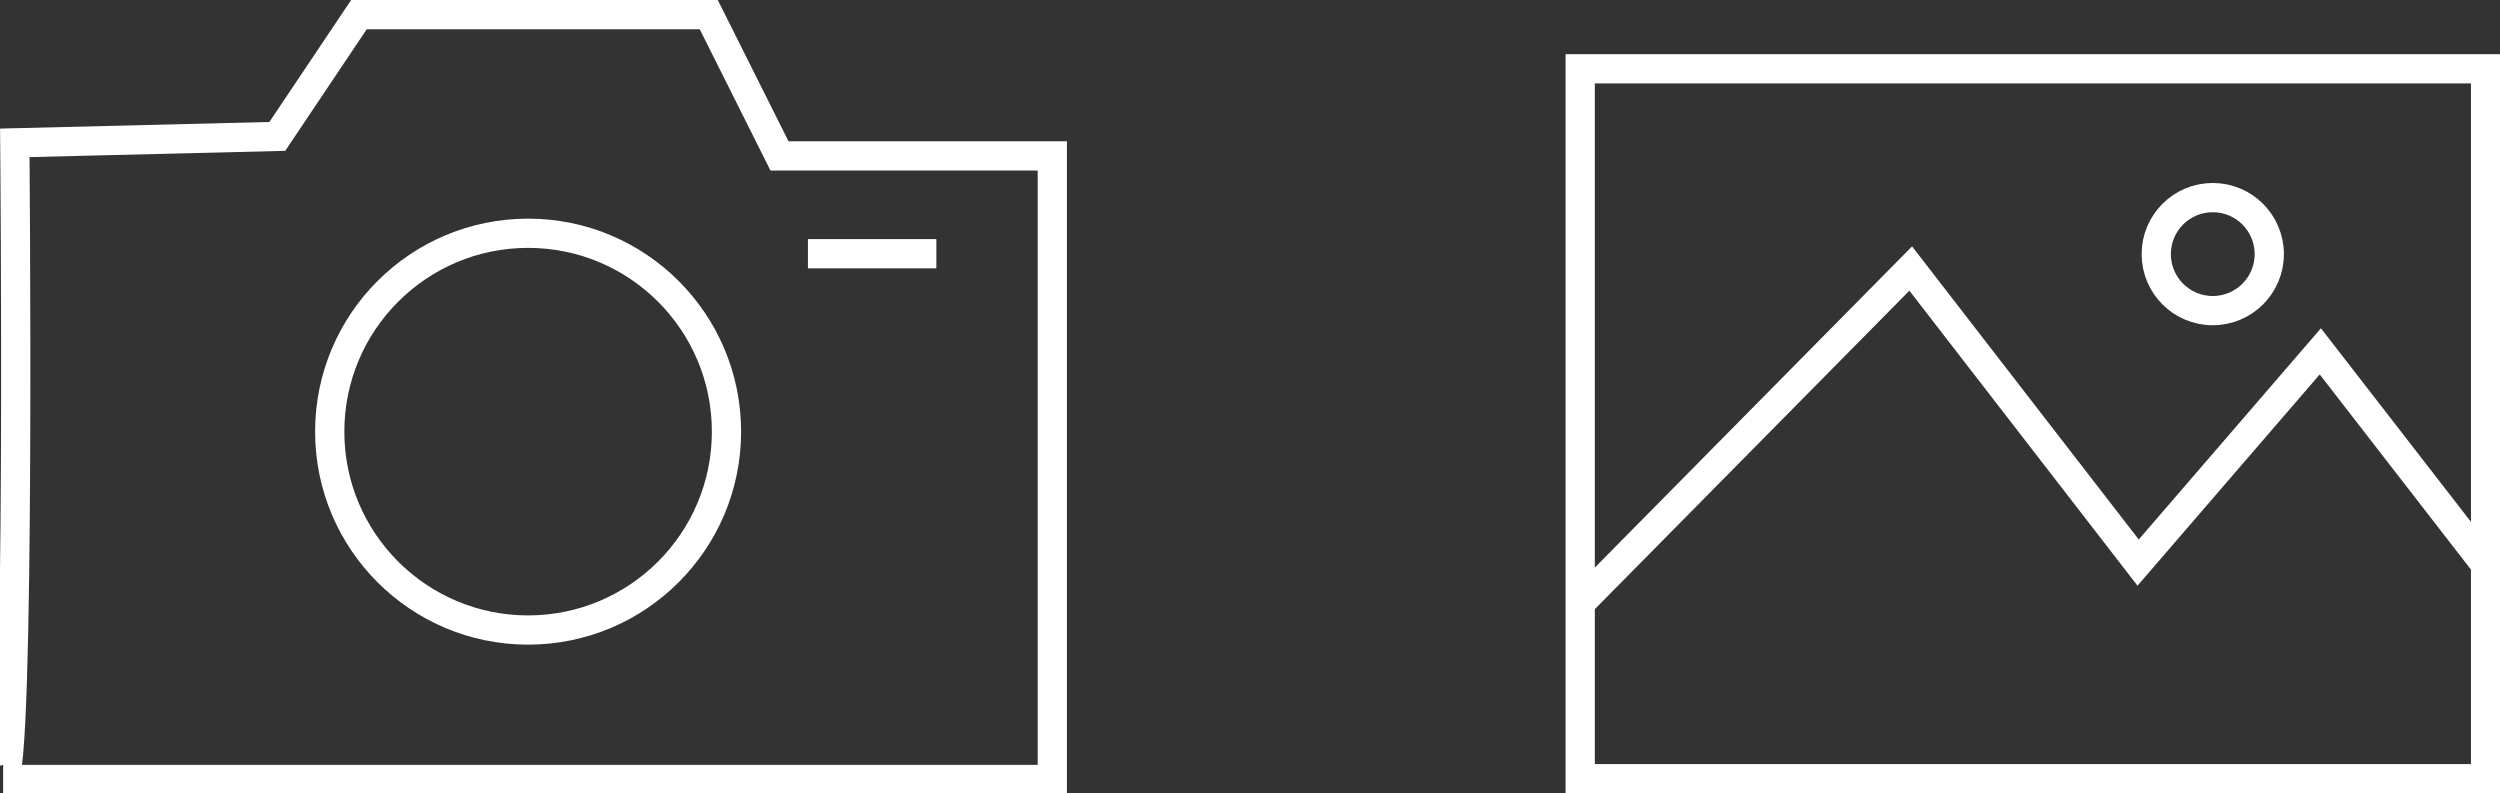
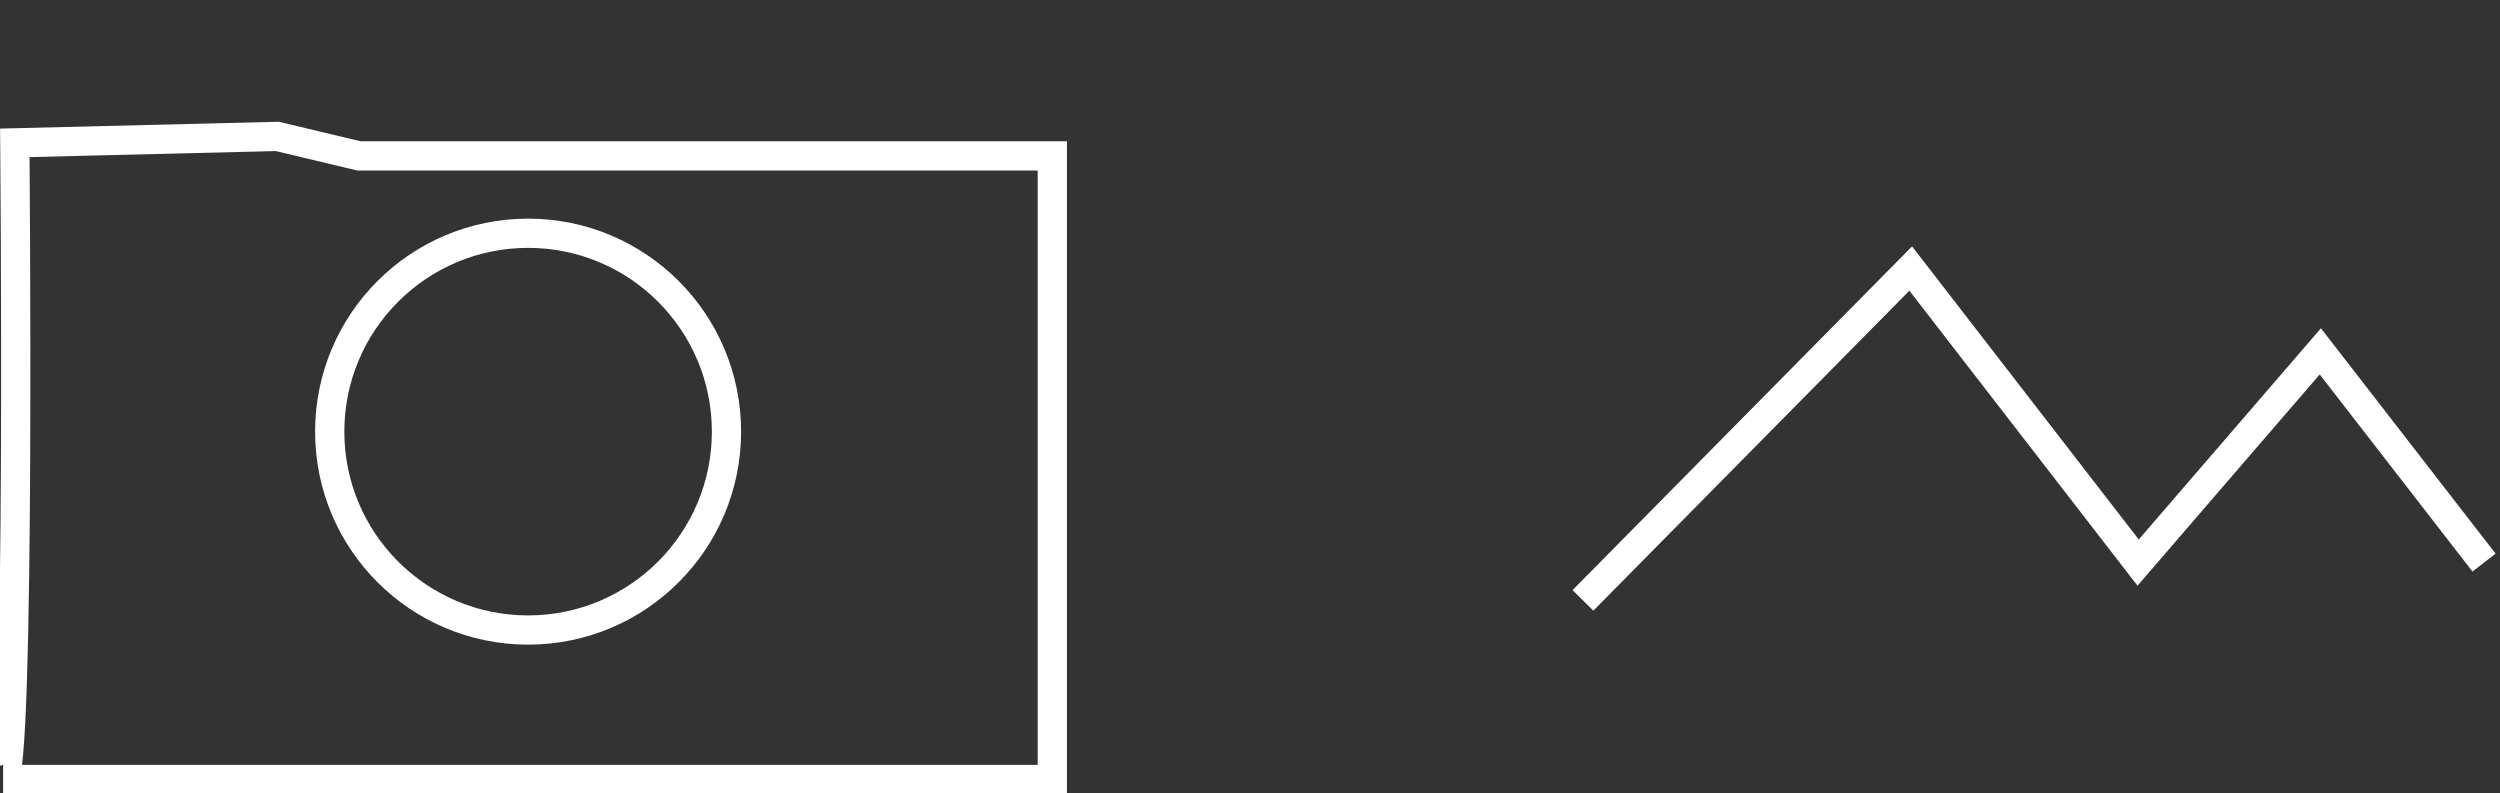
<svg xmlns="http://www.w3.org/2000/svg" viewBox="0 0 128.29 40.71">
  <rect x="0" y="0" width="128.29" height="40.71" fill="#333333" stroke="none" />
  <defs>
    <style>.cls-1{fill:none;stroke:#fff;stroke-miterlimit:10;stroke-width:1.5px;}</style>
  </defs>
  <title>icone</title>
  <g id="Livello_2" data-name="Livello 2">
    <g id="Livello_1-2" data-name="Livello 1">
-       <path class="cls-1" d="M.16,40H54v-32H40L36.37.75H18.42L14.23,7,.76,7.33S1.06,40,.16,40Z" />
+       <path class="cls-1" d="M.16,40H54v-32H40H18.42L14.23,7,.76,7.33S1.06,40,.16,40Z" />
      <circle class="cls-1" cx="27.1" cy="22.15" r="10.18" />
-       <line class="cls-1" x1="41.46" y1="13.02" x2="48.05" y2="13.02" />
-       <rect class="cls-1" x="81.09" y="3.53" width="46.46" height="36.43" />
      <polyline class="cls-1" points="81.23 30.81 98.05 13.78 109.72 28.87 119.07 18.03 127.47 28.87" />
-       <circle class="cls-1" cx="113.55" cy="13.04" r="2.9" />
    </g>
  </g>
</svg>